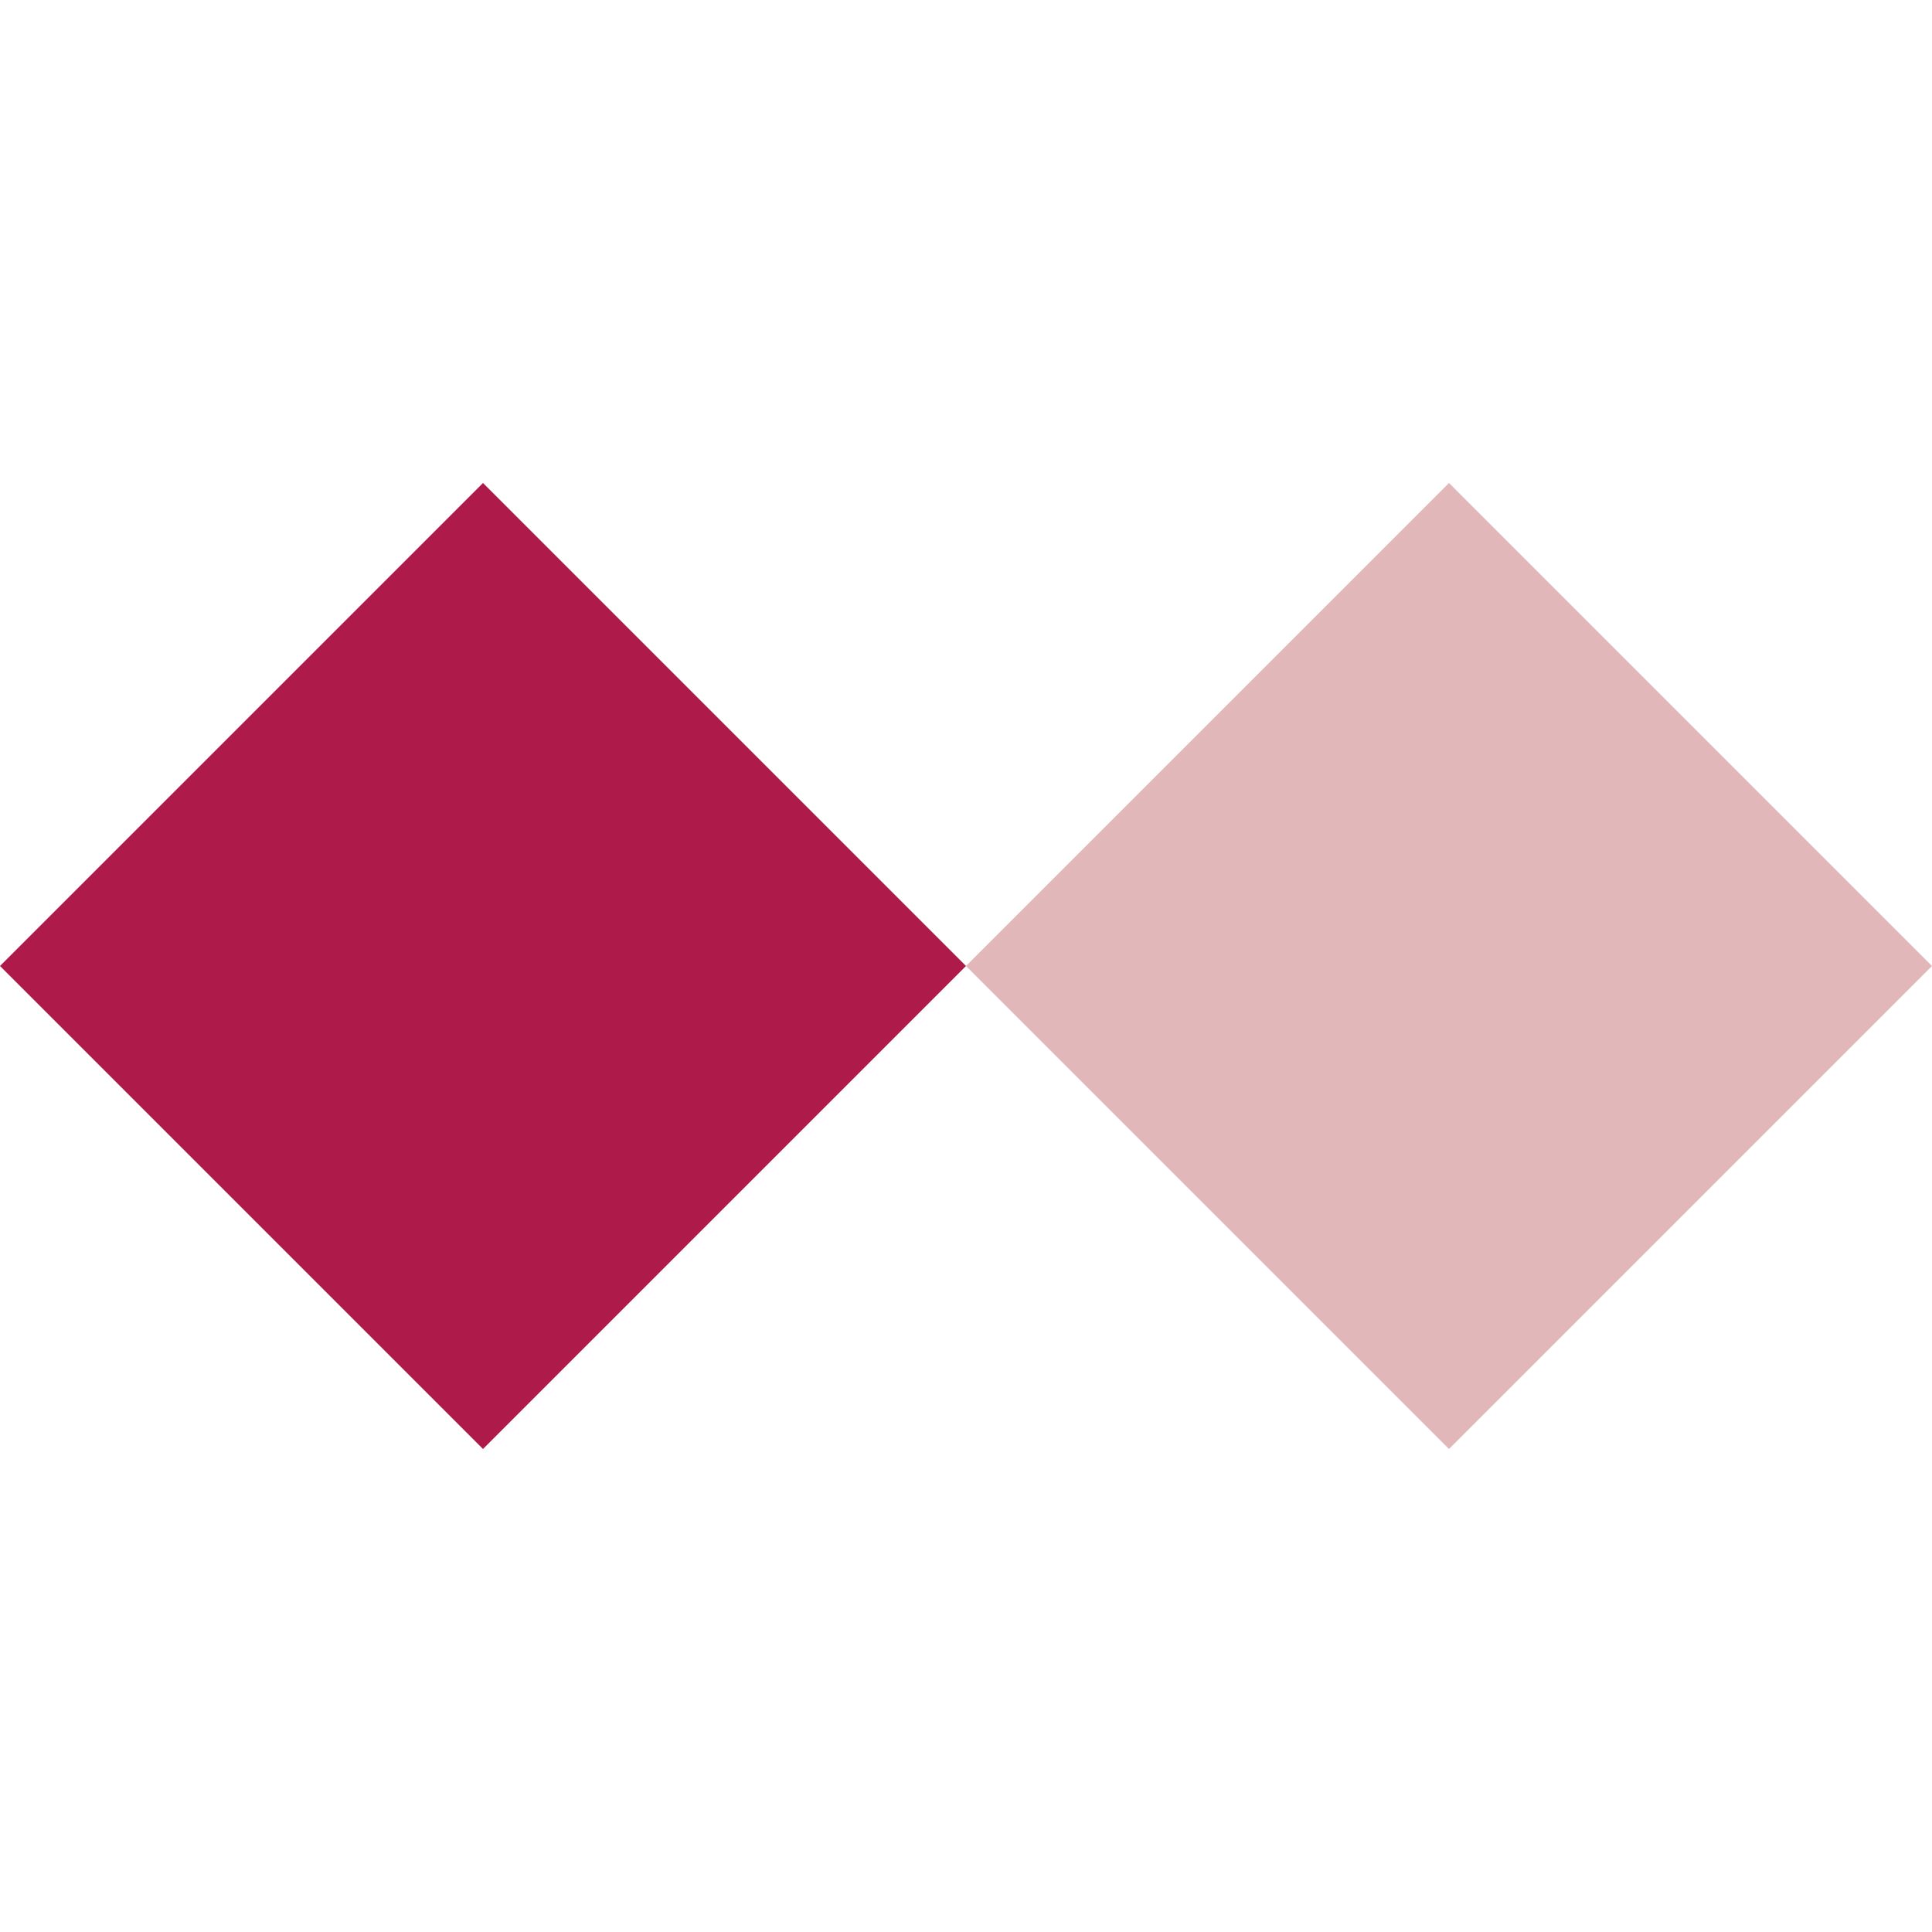
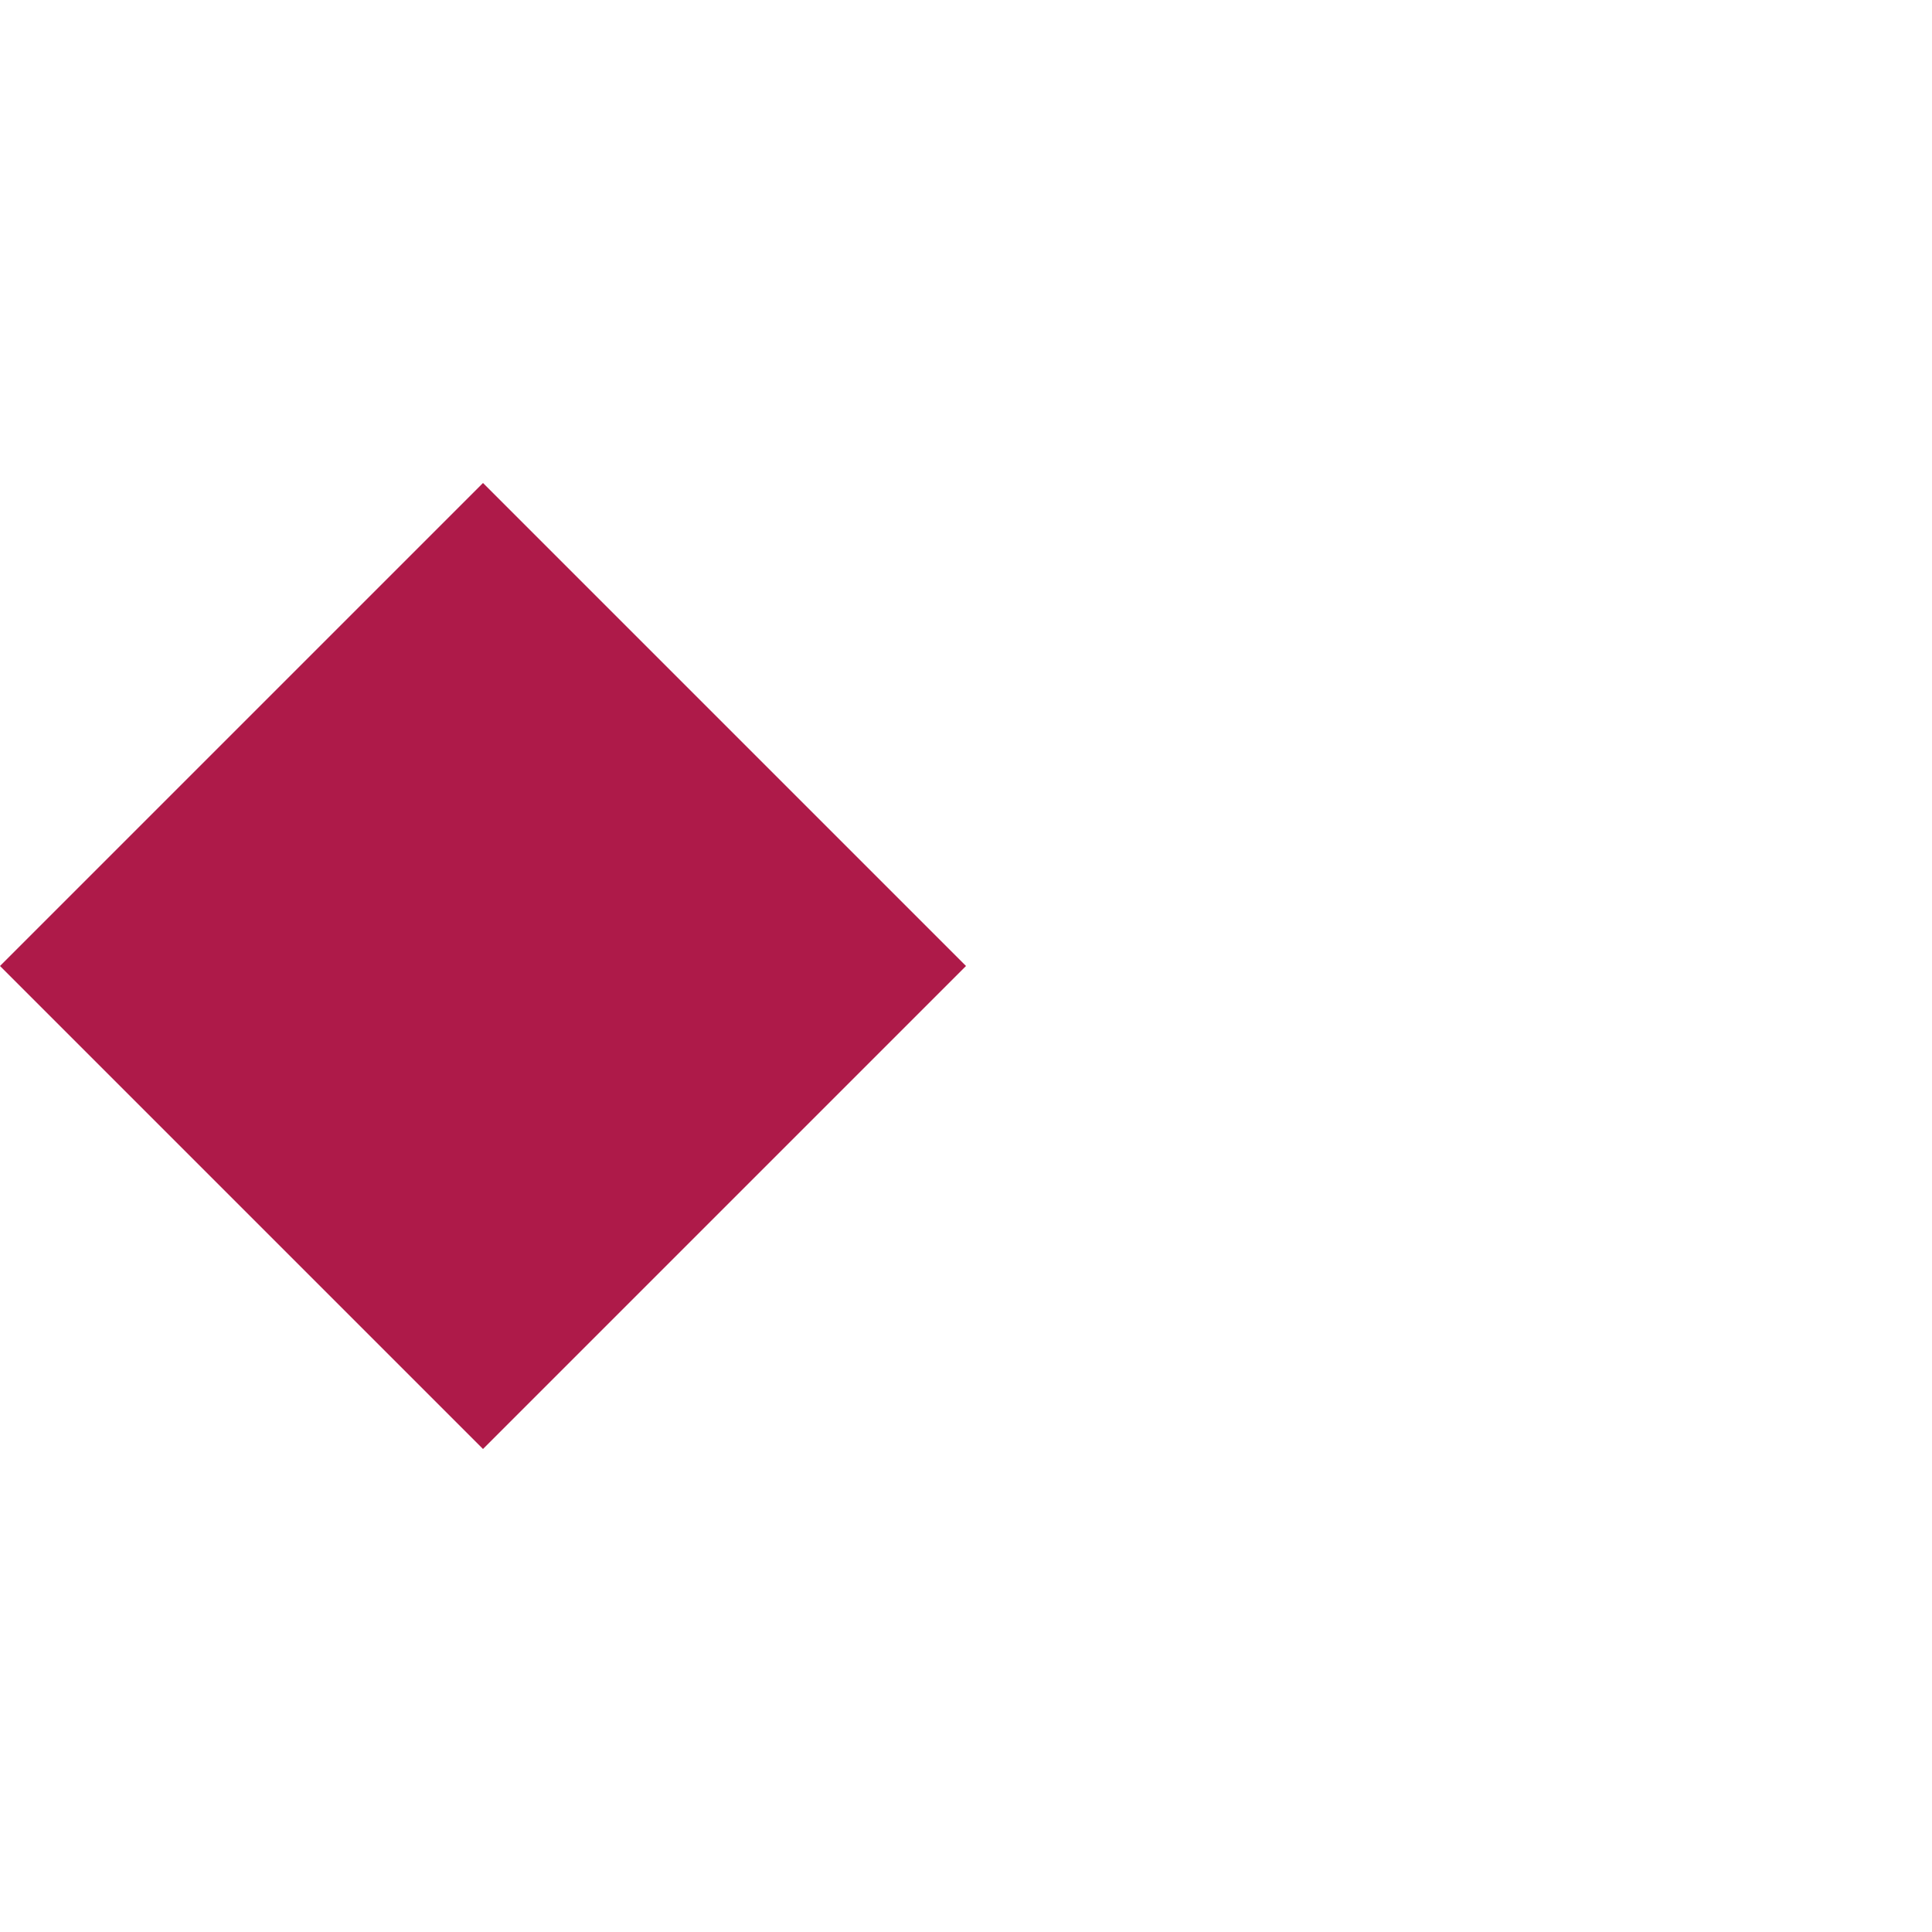
<svg xmlns="http://www.w3.org/2000/svg" width="64" height="64" viewBox="0 0 64 64">
  <g id="a" transform="translate(-112 -176)">
-     <path id="Pfad_2" data-name="Pfad 2" d="M120,816l16-16,16,16-16,16Z" transform="translate(24 -608)" fill="#d89ea3" opacity="0.745" />
    <path id="Pfad_3" data-name="Pfad 3" d="M120,816l16-16,16,16-16,16Z" transform="translate(-8 -608)" fill="#ae1a49" />
    <path id="Pfad_4" data-name="Pfad 4" d="M120,816l16-16,16,16-16,16Z" transform="translate(8 -592)" fill="#fff" opacity="0" />
-     <path id="Pfad_5" data-name="Pfad 5" d="M120,816l16-16,16,16-16,16Z" transform="translate(8 -624)" fill="#fff" opacity="0" />
+     <path id="Pfad_5" data-name="Pfad 5" d="M120,816Z" transform="translate(8 -624)" fill="#fff" opacity="0" />
  </g>
</svg>